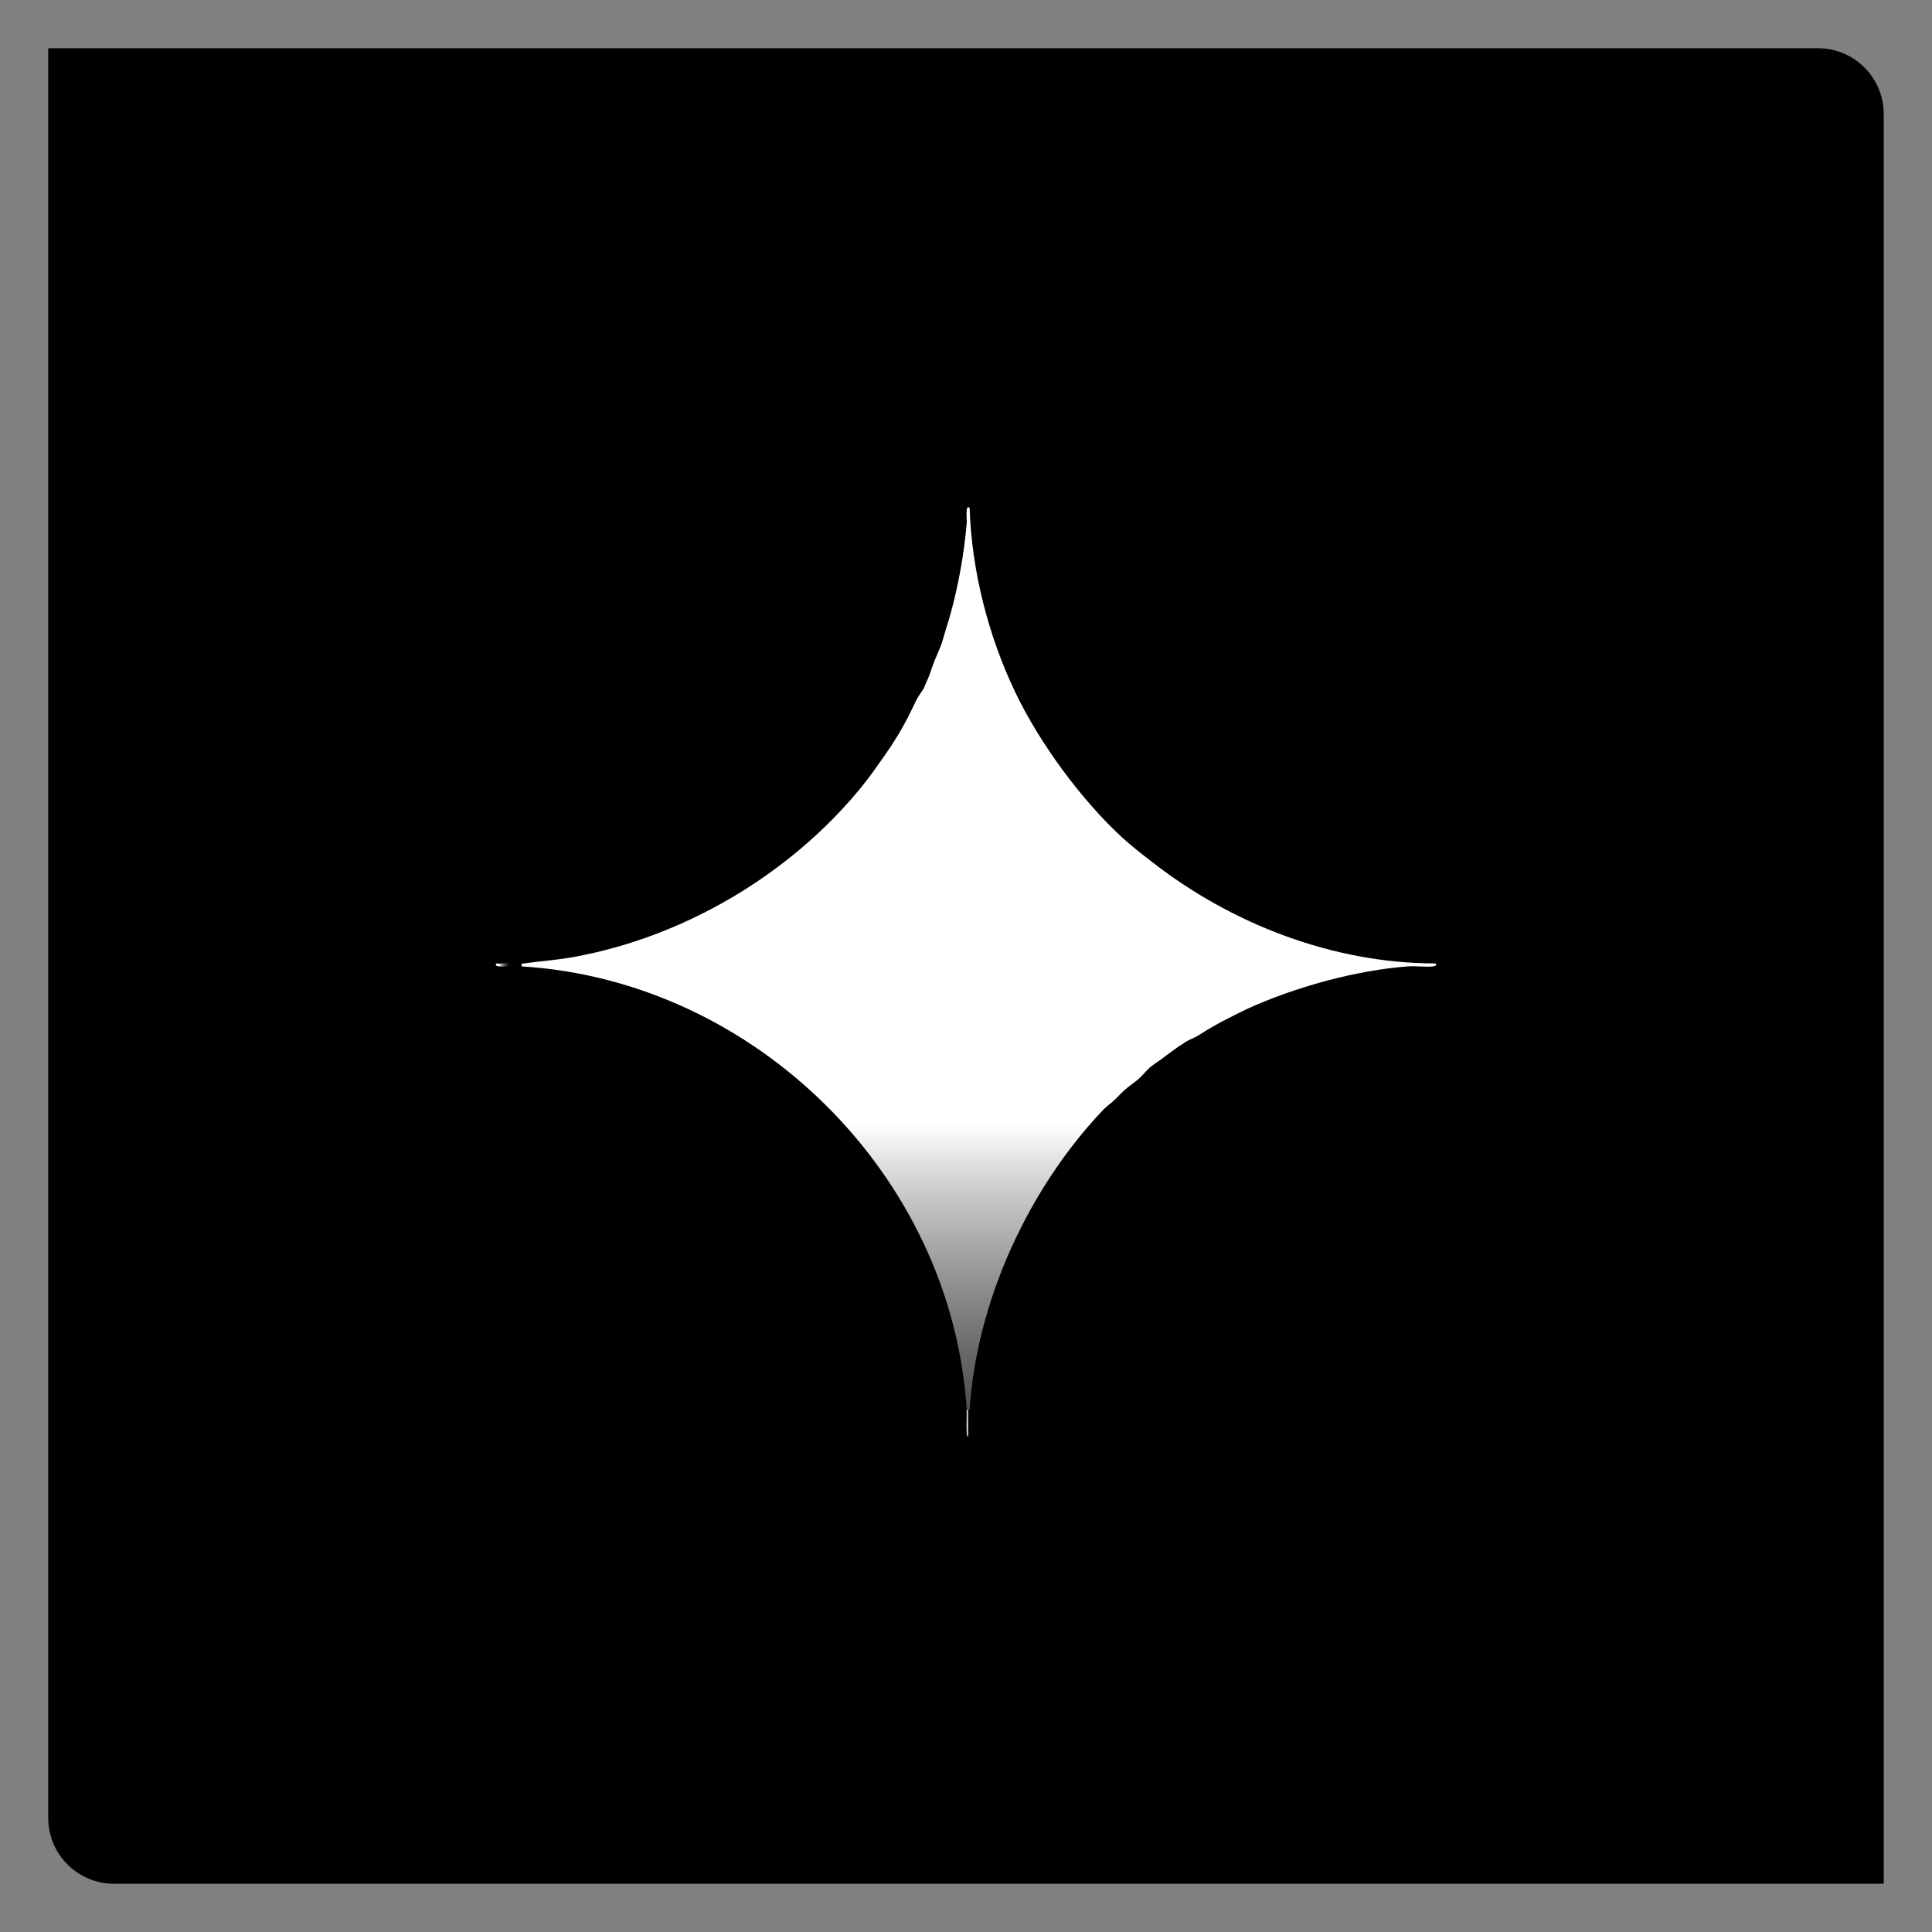
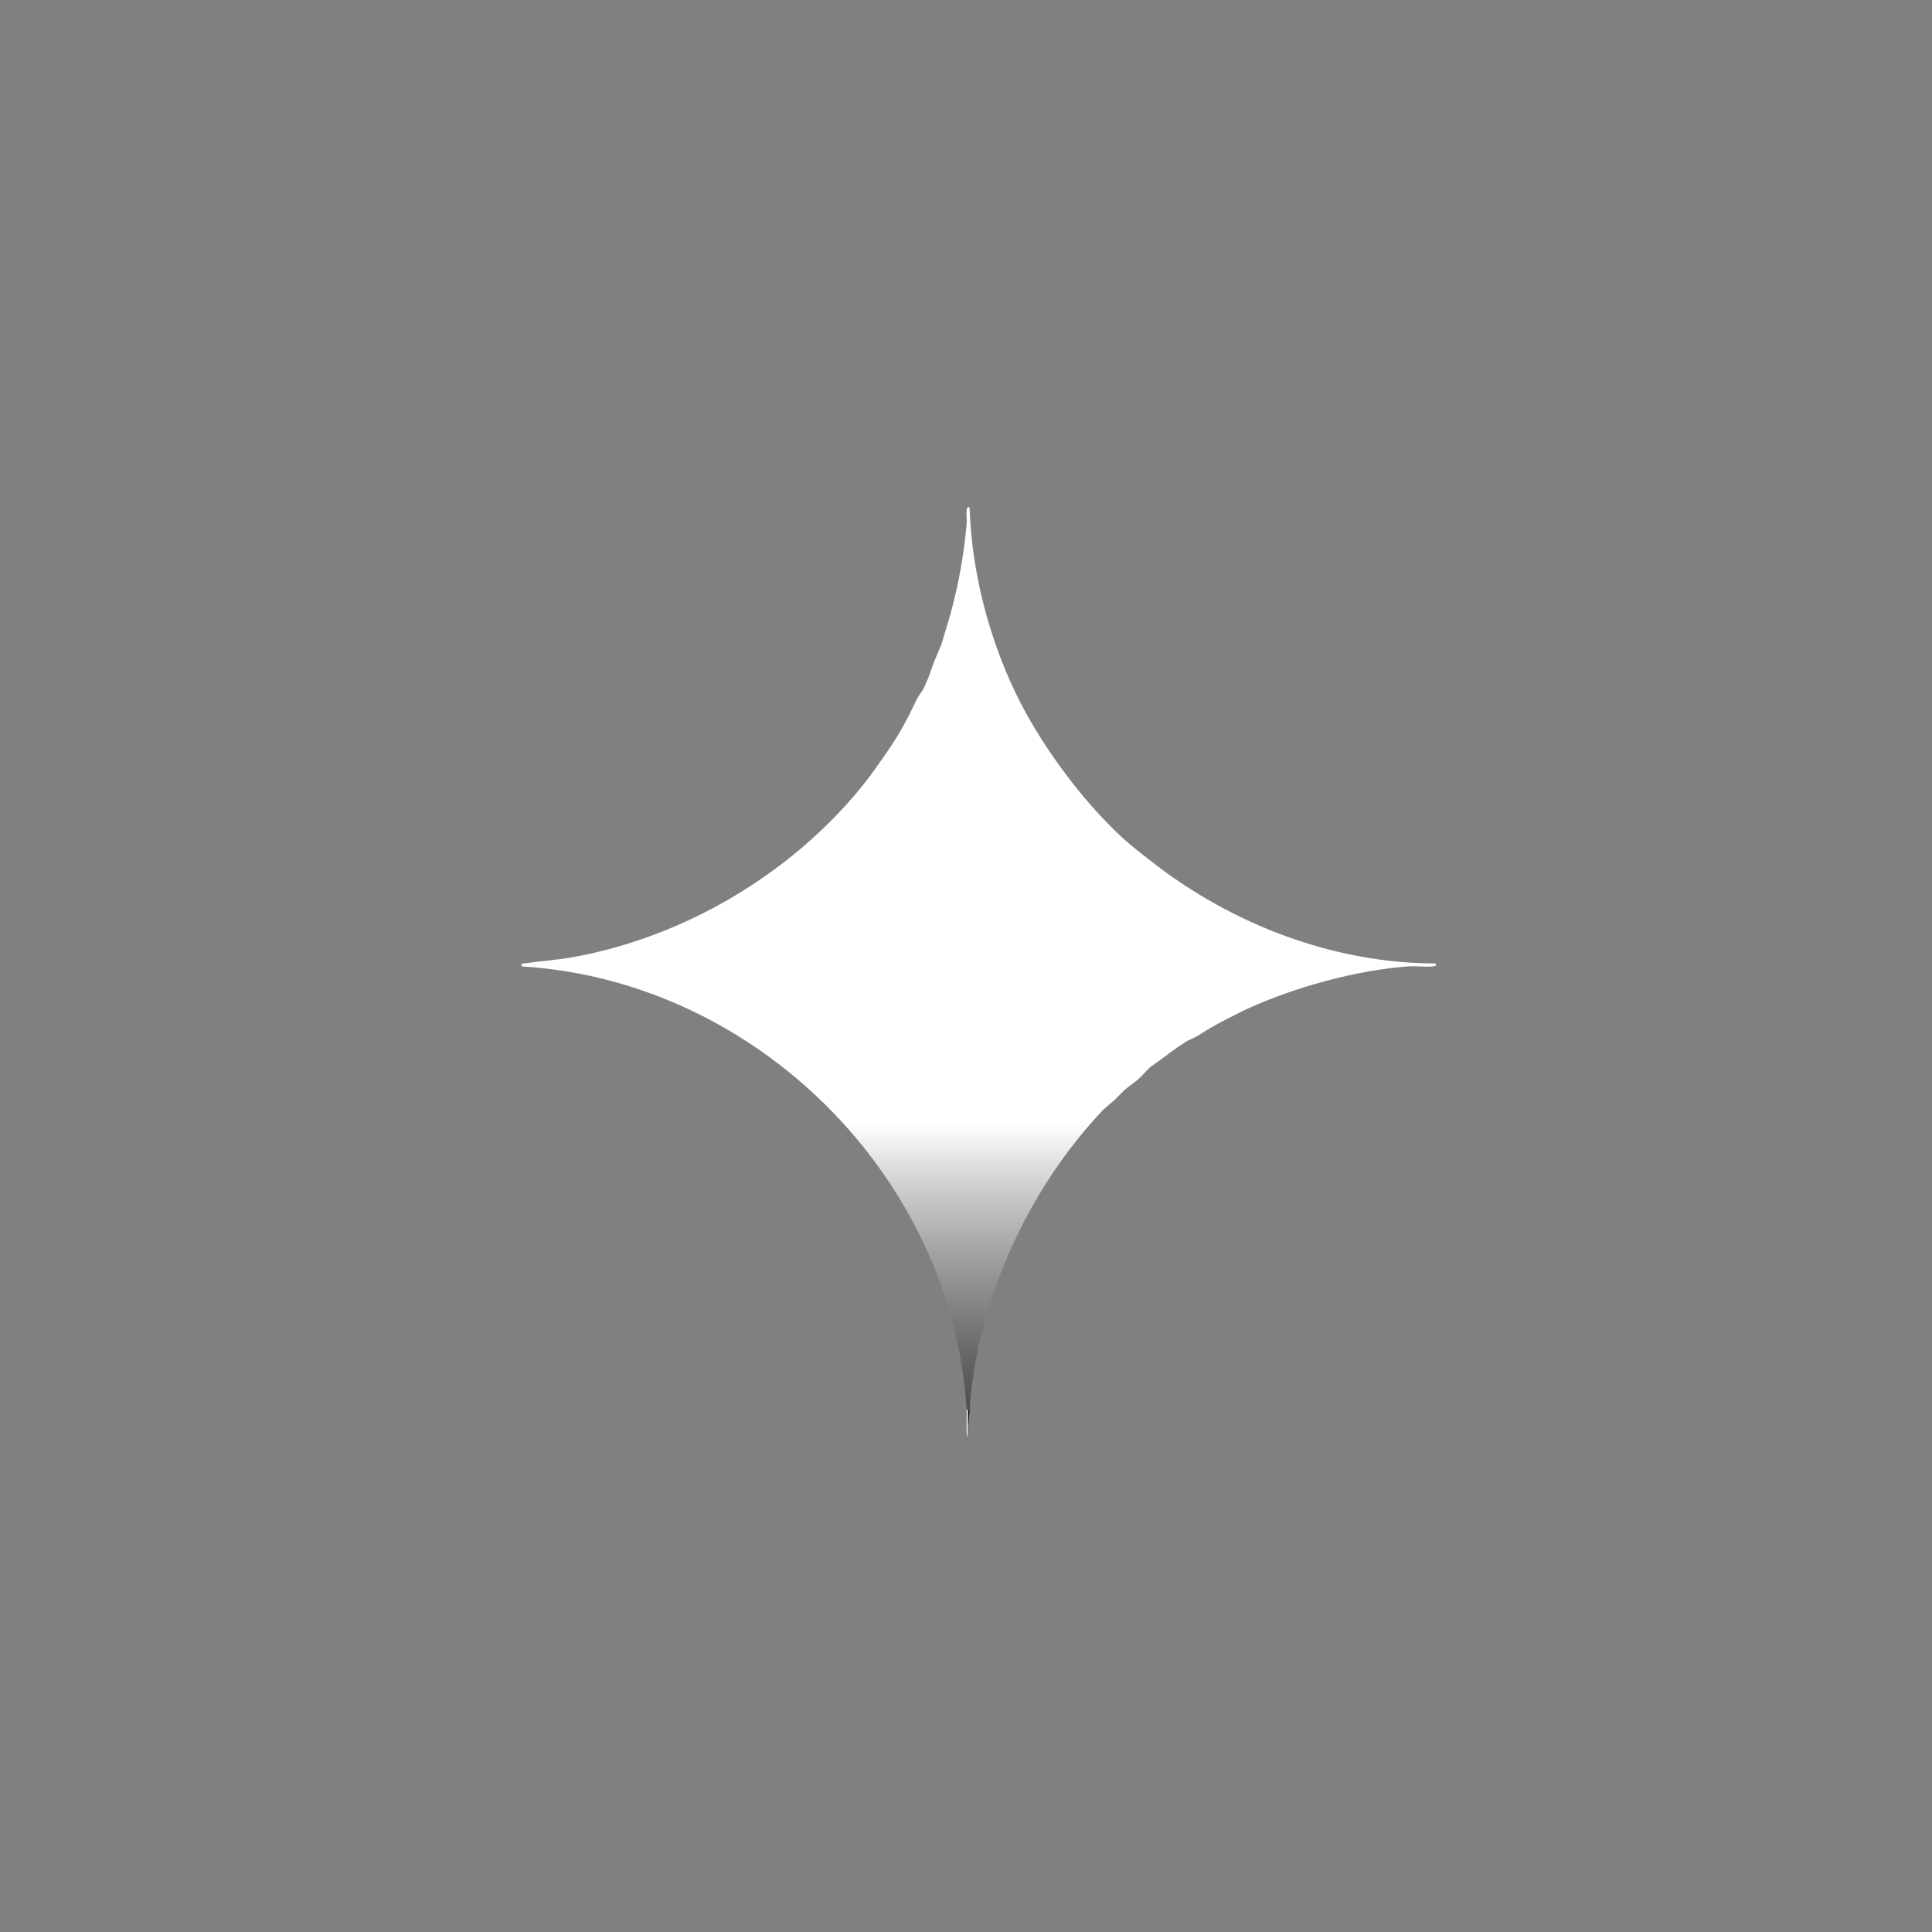
<svg xmlns="http://www.w3.org/2000/svg" xmlns:xlink="http://www.w3.org/1999/xlink" id="Calque_1" version="1.1" viewBox="0 0 500 500">
  <rect x="0" y="0" width="500" height="500" fill="#808080" stroke="none" />
  <defs>
    <style>
      .st0 {
        fill: url(#Dégradé_sans_nom_92);
      }

      .st1 {
        fill: url(#Dégradé_sans_nom_9);
      }

      .st2 {
        fill: url(#Dégradé_sans_nom_91);
      }

      .st3 {
        fill: url(#Dégradé_sans_nom_15);
      }
    </style>
    <radialGradient id="Dégradé_sans_nom_15" data-name="Dégradé sans nom 15" cx="250" cy="250" fx="250" fy="250" r="237.52" gradientUnits="userSpaceOnUse">
      <stop offset=".26" stop-color="#000" />
      <stop offset=".86" stop-color="#000" />
    </radialGradient>
    <linearGradient id="Dégradé_sans_nom_9" data-name="Dégradé sans nom 9" x1="253.35" y1="248.07" x2="253.35" y2="484.79" gradientUnits="userSpaceOnUse">
      <stop offset=".18" stop-color="#fff" />
      <stop offset=".25" stop-color="#cecece" />
      <stop offset=".34" stop-color="#989898" />
      <stop offset=".43" stop-color="#696969" />
      <stop offset=".52" stop-color="#434343" />
      <stop offset=".61" stop-color="#252525" />
      <stop offset=".69" stop-color="#101010" />
      <stop offset=".78" stop-color="#040404" />
      <stop offset=".86" stop-color="#000" />
    </linearGradient>
    <linearGradient id="Dégradé_sans_nom_91" data-name="Dégradé sans nom 9" x1="250.15" y1="368.34" x2="251" y2="368.34" xlink:href="#Dégradé_sans_nom_9" />
    <linearGradient id="Dégradé_sans_nom_92" data-name="Dégradé sans nom 9" x1="128.29" y1="249.71" x2="133.12" y2="249.71" xlink:href="#Dégradé_sans_nom_9" />
  </defs>
-   <path class="st3" d="M12.48,12.48h458c9.4,0,17.03,7.63,17.03,17.03v458H29.51c-9.4,0-17.03-7.63-17.03-17.03V12.48h0Z" />
  <g>
    <path class="st1" d="M370.9,250.1c-1.98.24-4.43-.16-6.49,0-13.57,1-29.4,5.4-41.76,11.05-.92.41-2.09,1.06-3.07,1.52-.98.49-2.06,1.03-3.04,1.55-1.11.57-2.31,1.28-3.42,1.9-1.03.57-2.06,1.3-3.07,1.9-.95.57-2.52,1.19-3.04,1.52-.73.46-1.55,1.03-2.31,1.52-1,.71-3.04,2.2-4.18,3.07-.87.65-1.93,1.33-2.66,1.9-.98.76-2.25,2.42-3.45,3.42-.84.73-2.55,1.87-3.42,2.69-.79.73-1.52,1.52-2.28,2.28-.9.87-2.55,2.14-3.07,2.66-19.39,20.34-32.93,49.63-34.7,77.81h-.76c-3.77-60.6-54.68-111.07-115.17-114.79-.08-.95-.08-.65.57-.76,4.29-.62,8.58-.87,12.84-1.66,28.56-5.16,55.96-21.34,74.31-43.74.79-.98,1.85-2.36,2.66-3.42.57-.76,1.3-1.85,1.9-2.66,1.06-1.49,2.47-3.48,3.45-4.97.6-.95,1.33-2.12,1.9-3.04.52-.87,1.03-1.82,1.52-2.69,1.11-1.93,2.04-4.1,3.04-6.08.52-1.03,1.63-2.47,1.93-3.07.33-.76.76-1.85,1.14-2.66.49-1.14,1-2.91,1.52-4.21.57-1.41,1.44-3.26,1.9-4.56.38-1.14.76-2.61,1.14-3.83.38-1.22.82-2.58,1.14-3.8,2.09-7.55,3.53-15.64,4.21-23.46.08-1.11-.14-2.36,0-3.45.05-.54.3-1.17.76-.54.52,16.21,4.83,33.04,11.81,47.65,6.24,13.09,17.16,27.99,27.86,37.77,2.23,2.04,5.18,4.32,7.66,6.24,20.58,16.05,46.89,26.17,73.17,26.17.62.46,0,.68-.54.76Z" />
-     <path class="st2" d="M250.38,371.76c-.41-.14-.14-5.92-.19-6.87h.76c-.11,1.82.08,3.69,0,5.54-.03.49.33,1.57-.57,1.33Z" />
-     <path class="st0" d="M133.12,250.09c-1.28-.11-2.77.16-4.01,0-.56-.07-1.18-.29-.56-.76,1.38.24,3.73-.68,4.57.76Z" />
+     <path class="st2" d="M250.38,371.76c-.41-.14-.14-5.92-.19-6.87h.76Z" />
  </g>
</svg>